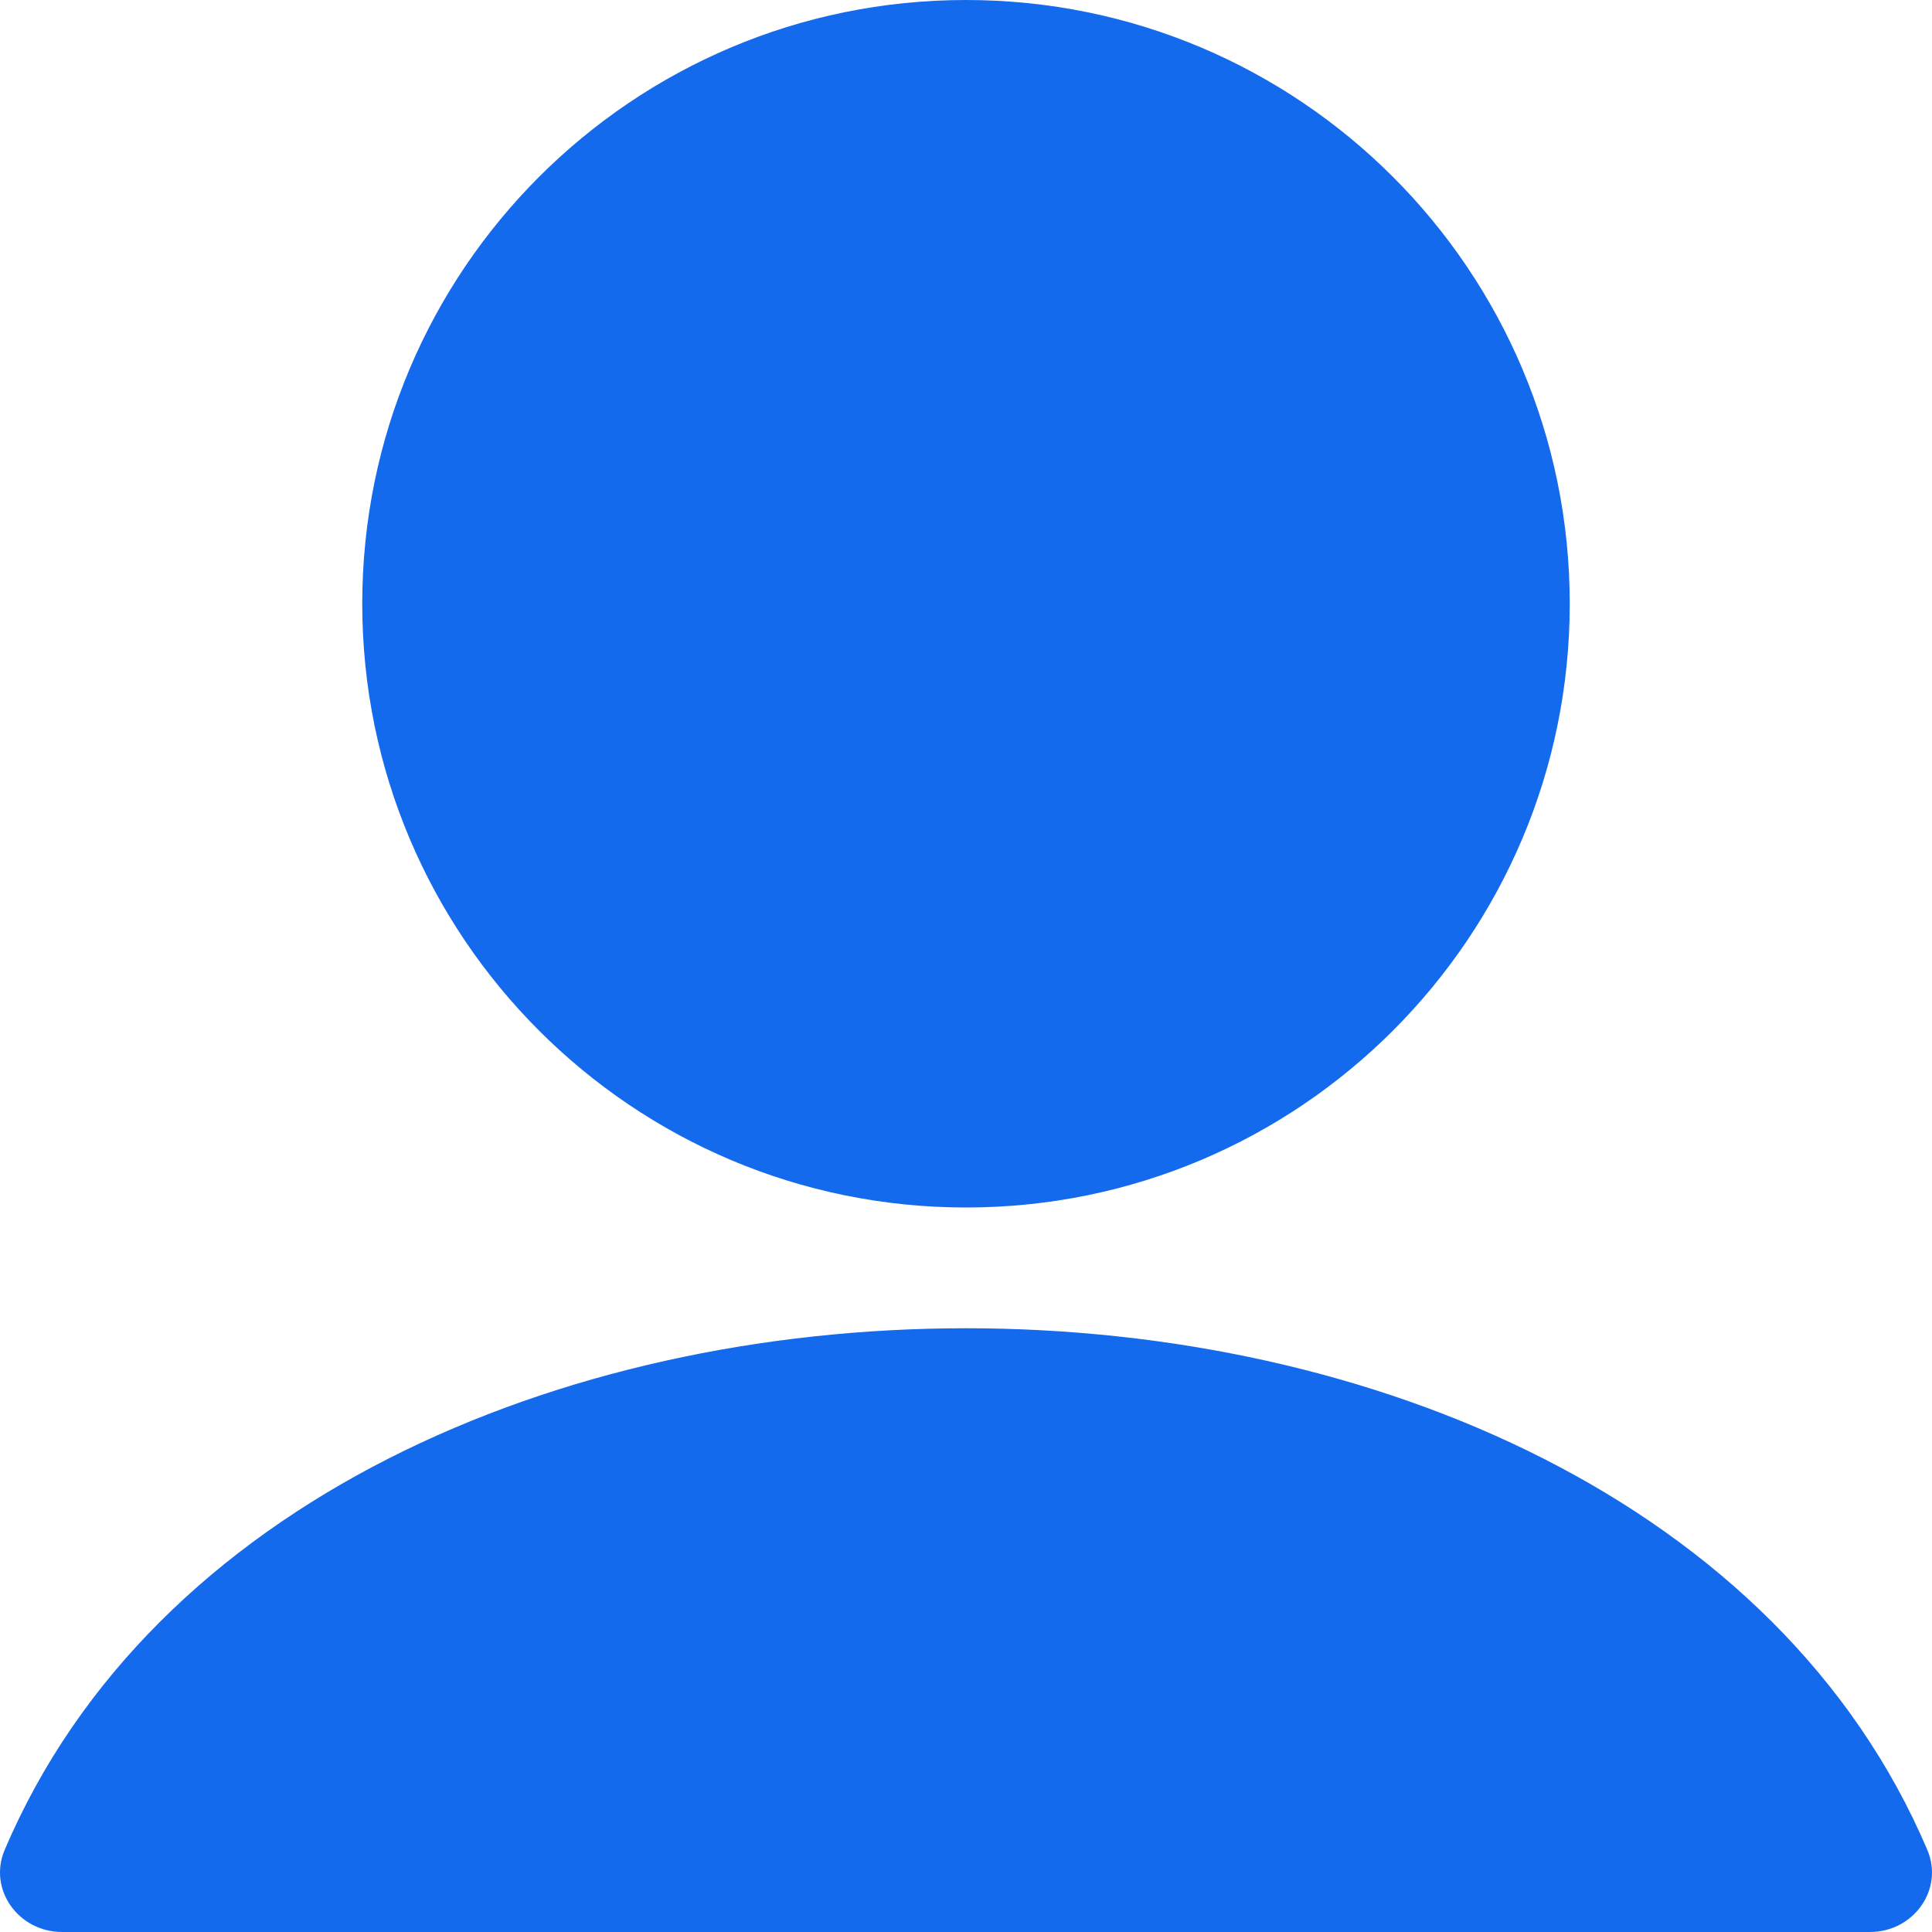
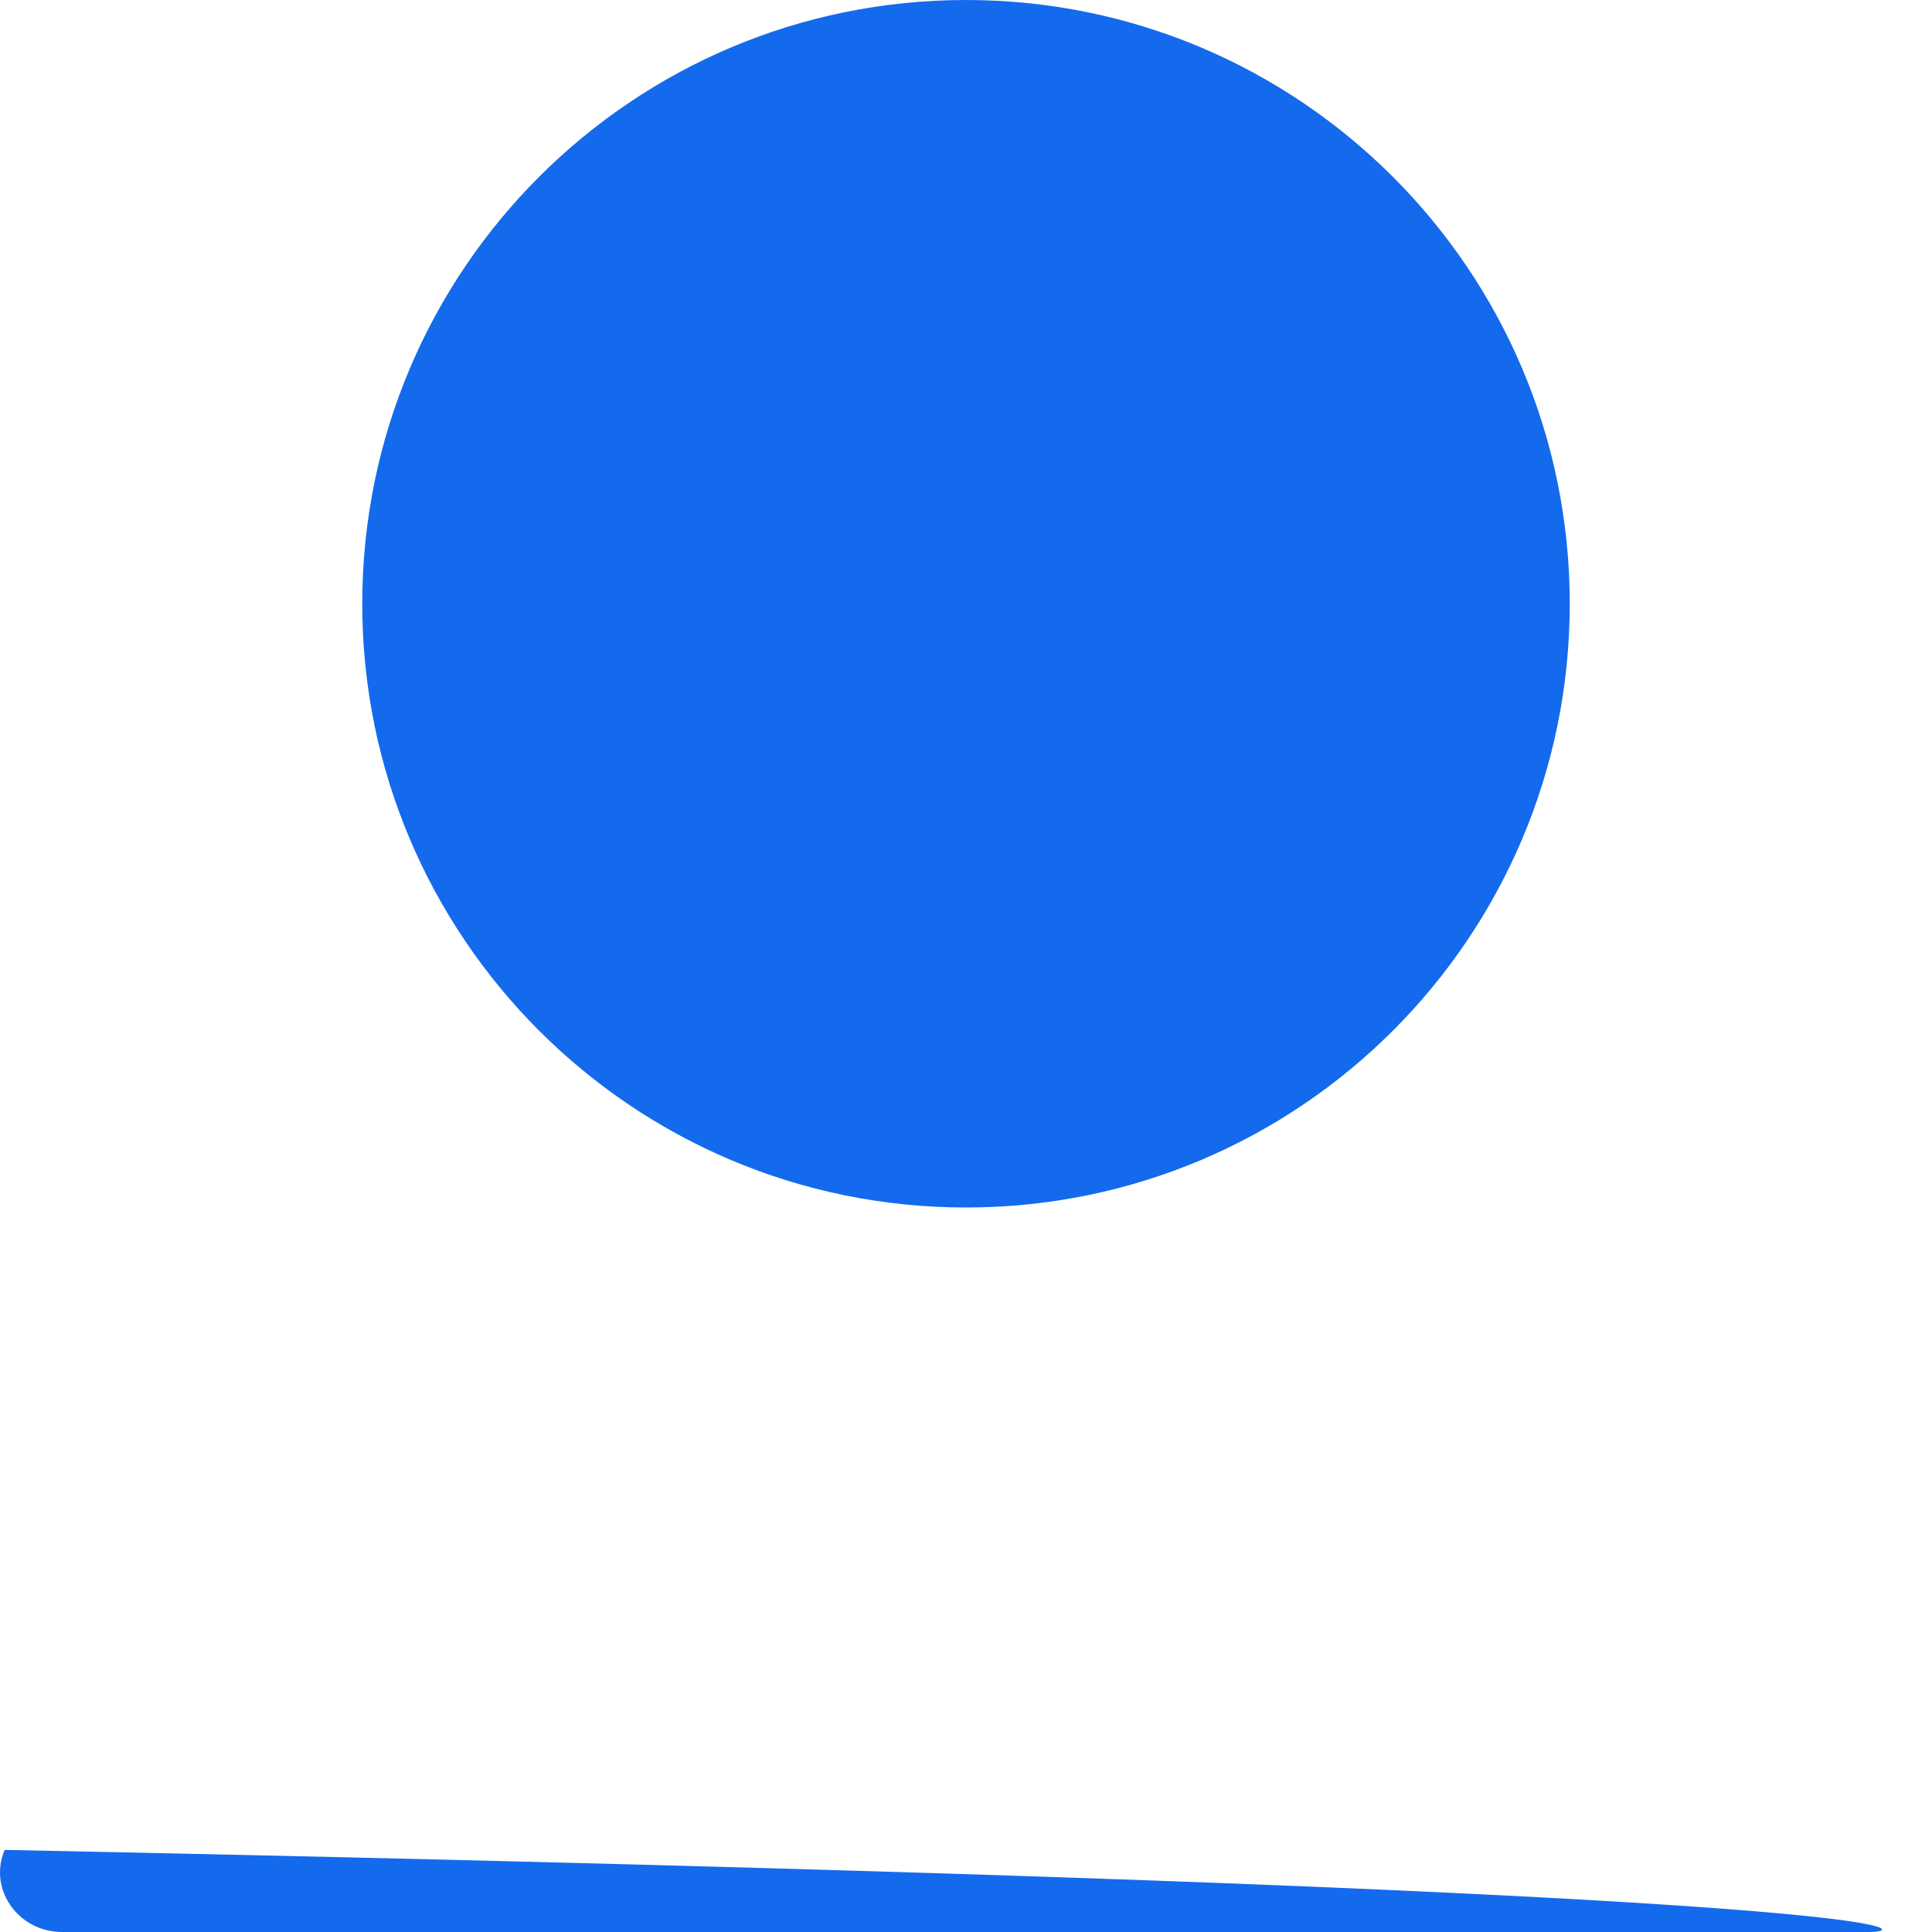
<svg xmlns="http://www.w3.org/2000/svg" width="12" height="12" viewBox="0 0 12 12" fill="none">
-   <path d="M0.029 11.49C1.867 7.17 10.132 7.17 11.971 11.49C12.075 11.735 11.886 12 11.614 12H0.386C0.114 12 -0.075 11.735 0.029 11.49ZM6 0C3.929 0 2.25 1.679 2.25 3.75C2.25 5.821 3.929 7.5 6 7.5C8.071 7.5 9.75 5.821 9.75 3.75C9.75 1.679 8.071 0 6 0Z" fill="#146aec" />
+   <path d="M0.029 11.49C12.075 11.735 11.886 12 11.614 12H0.386C0.114 12 -0.075 11.735 0.029 11.49ZM6 0C3.929 0 2.25 1.679 2.25 3.75C2.25 5.821 3.929 7.5 6 7.5C8.071 7.5 9.75 5.821 9.75 3.75C9.75 1.679 8.071 0 6 0Z" fill="#146aec" />
</svg>